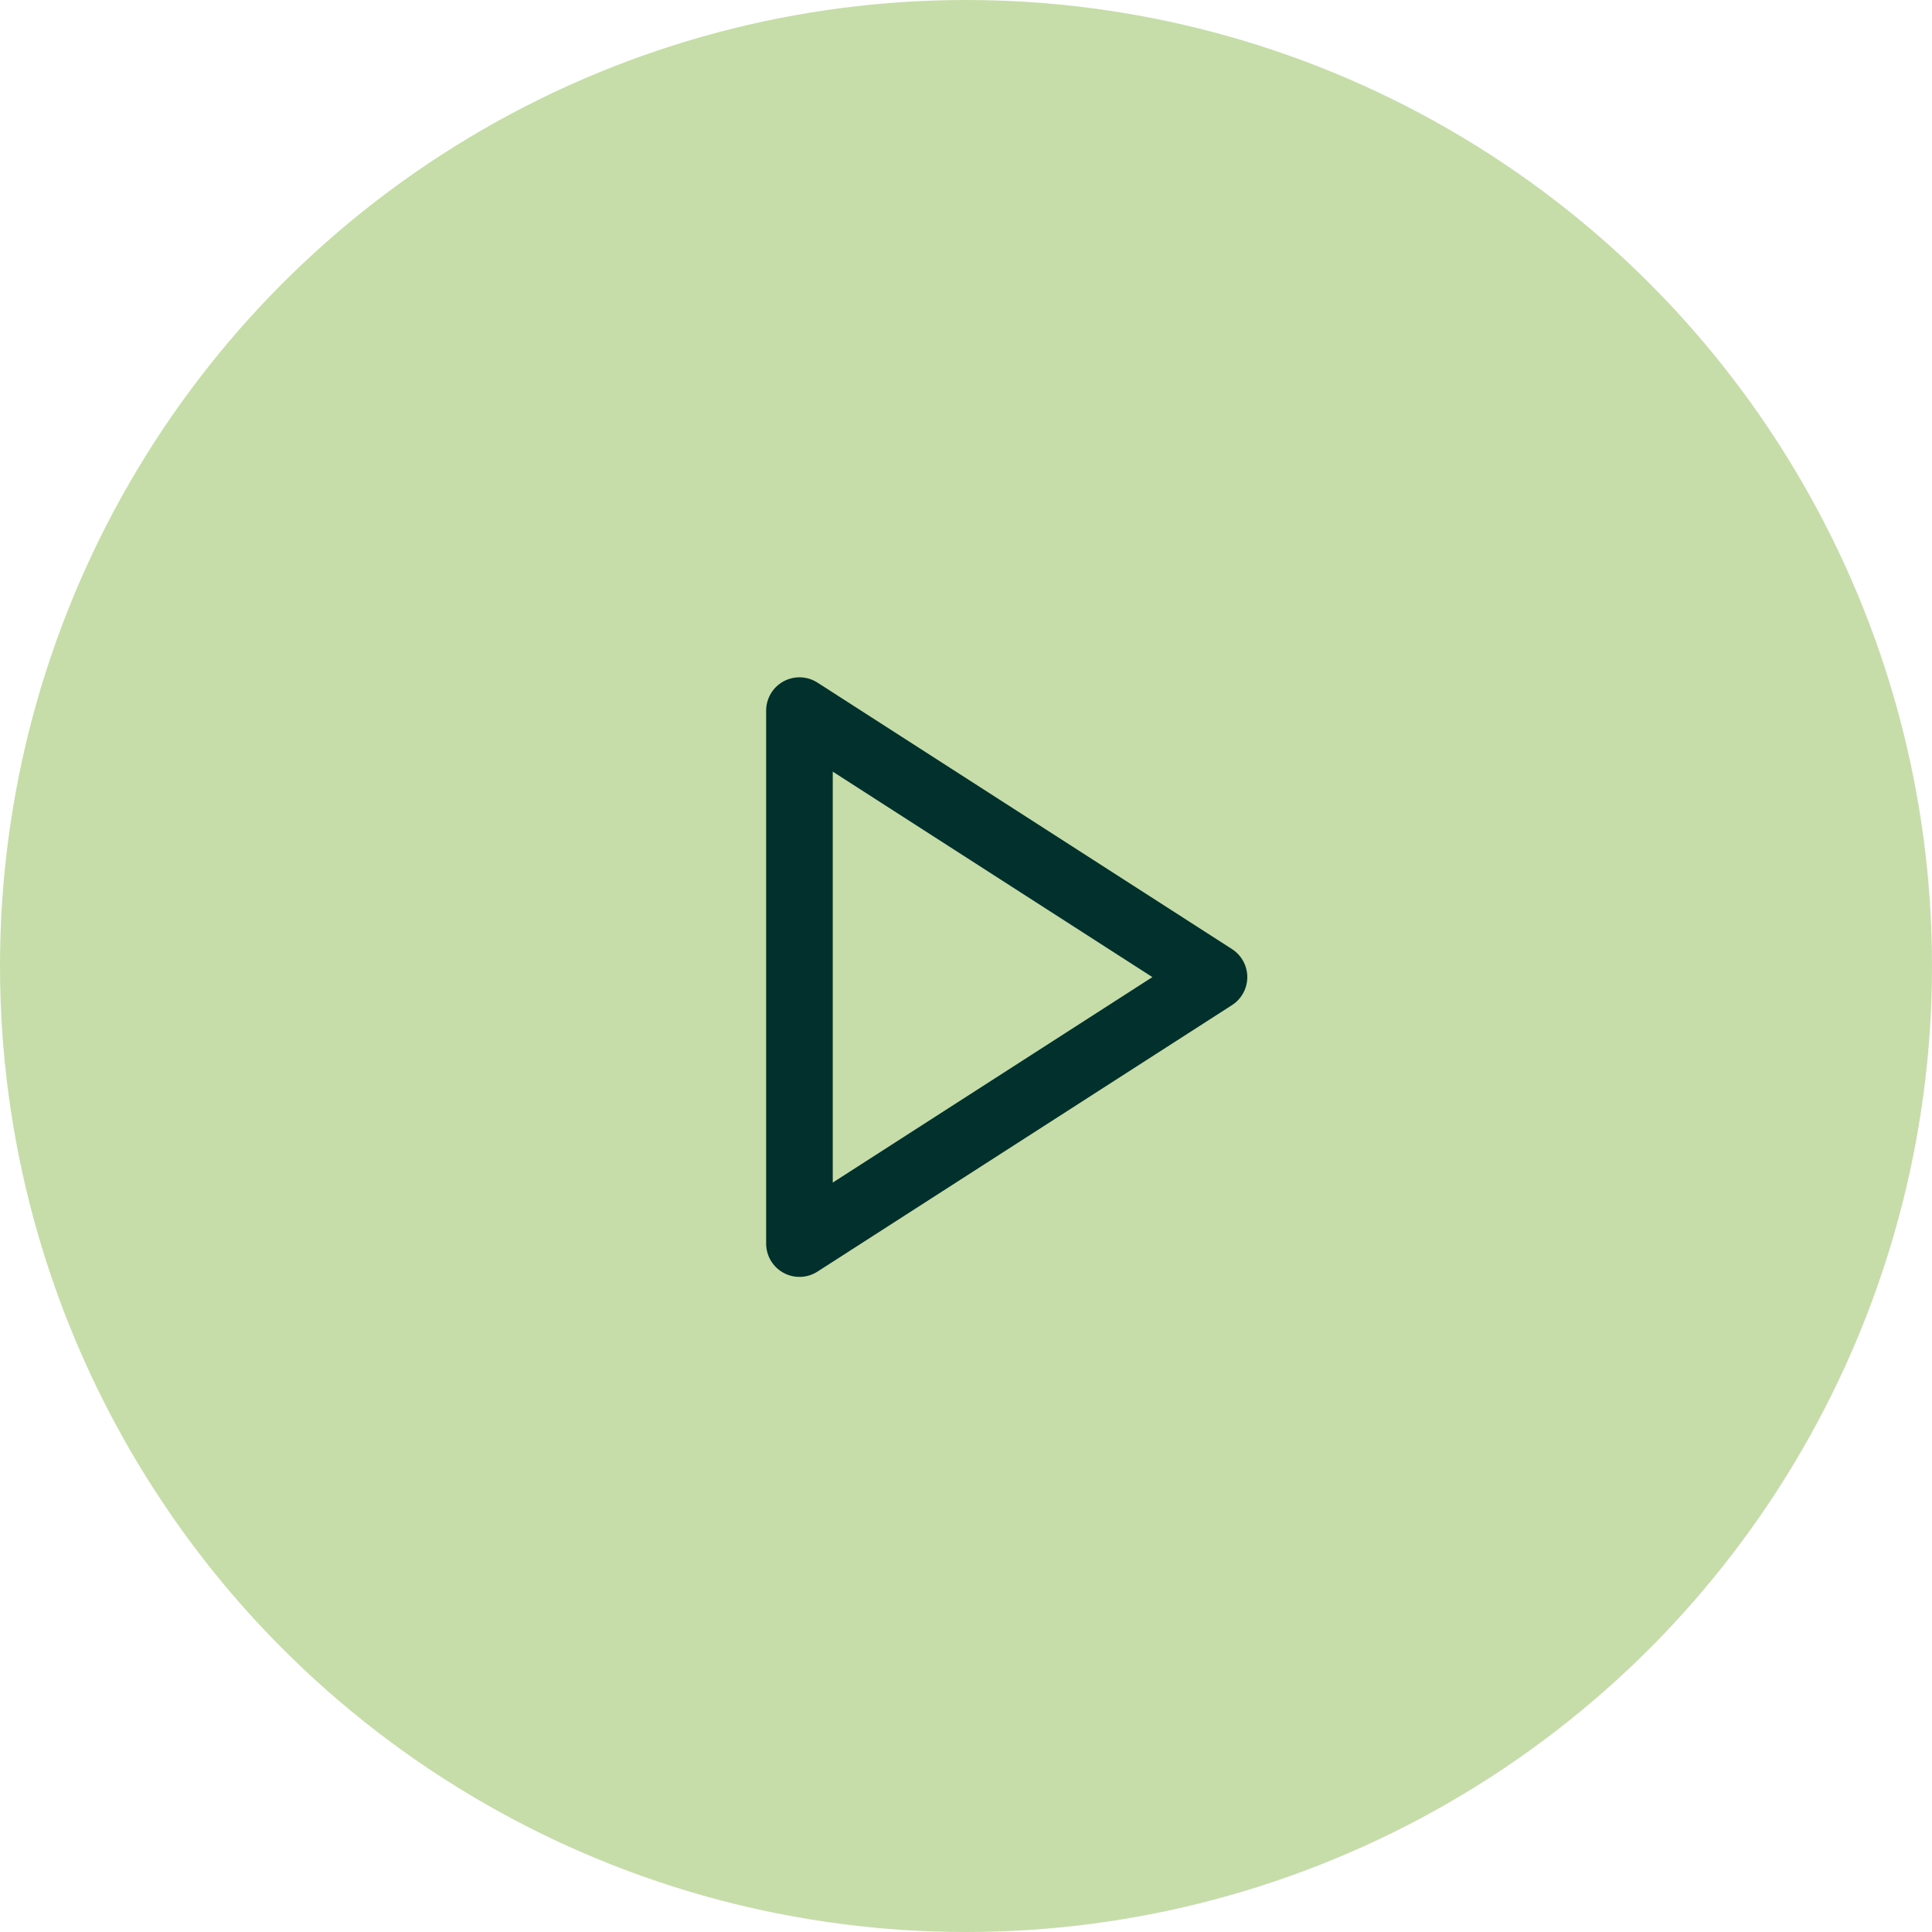
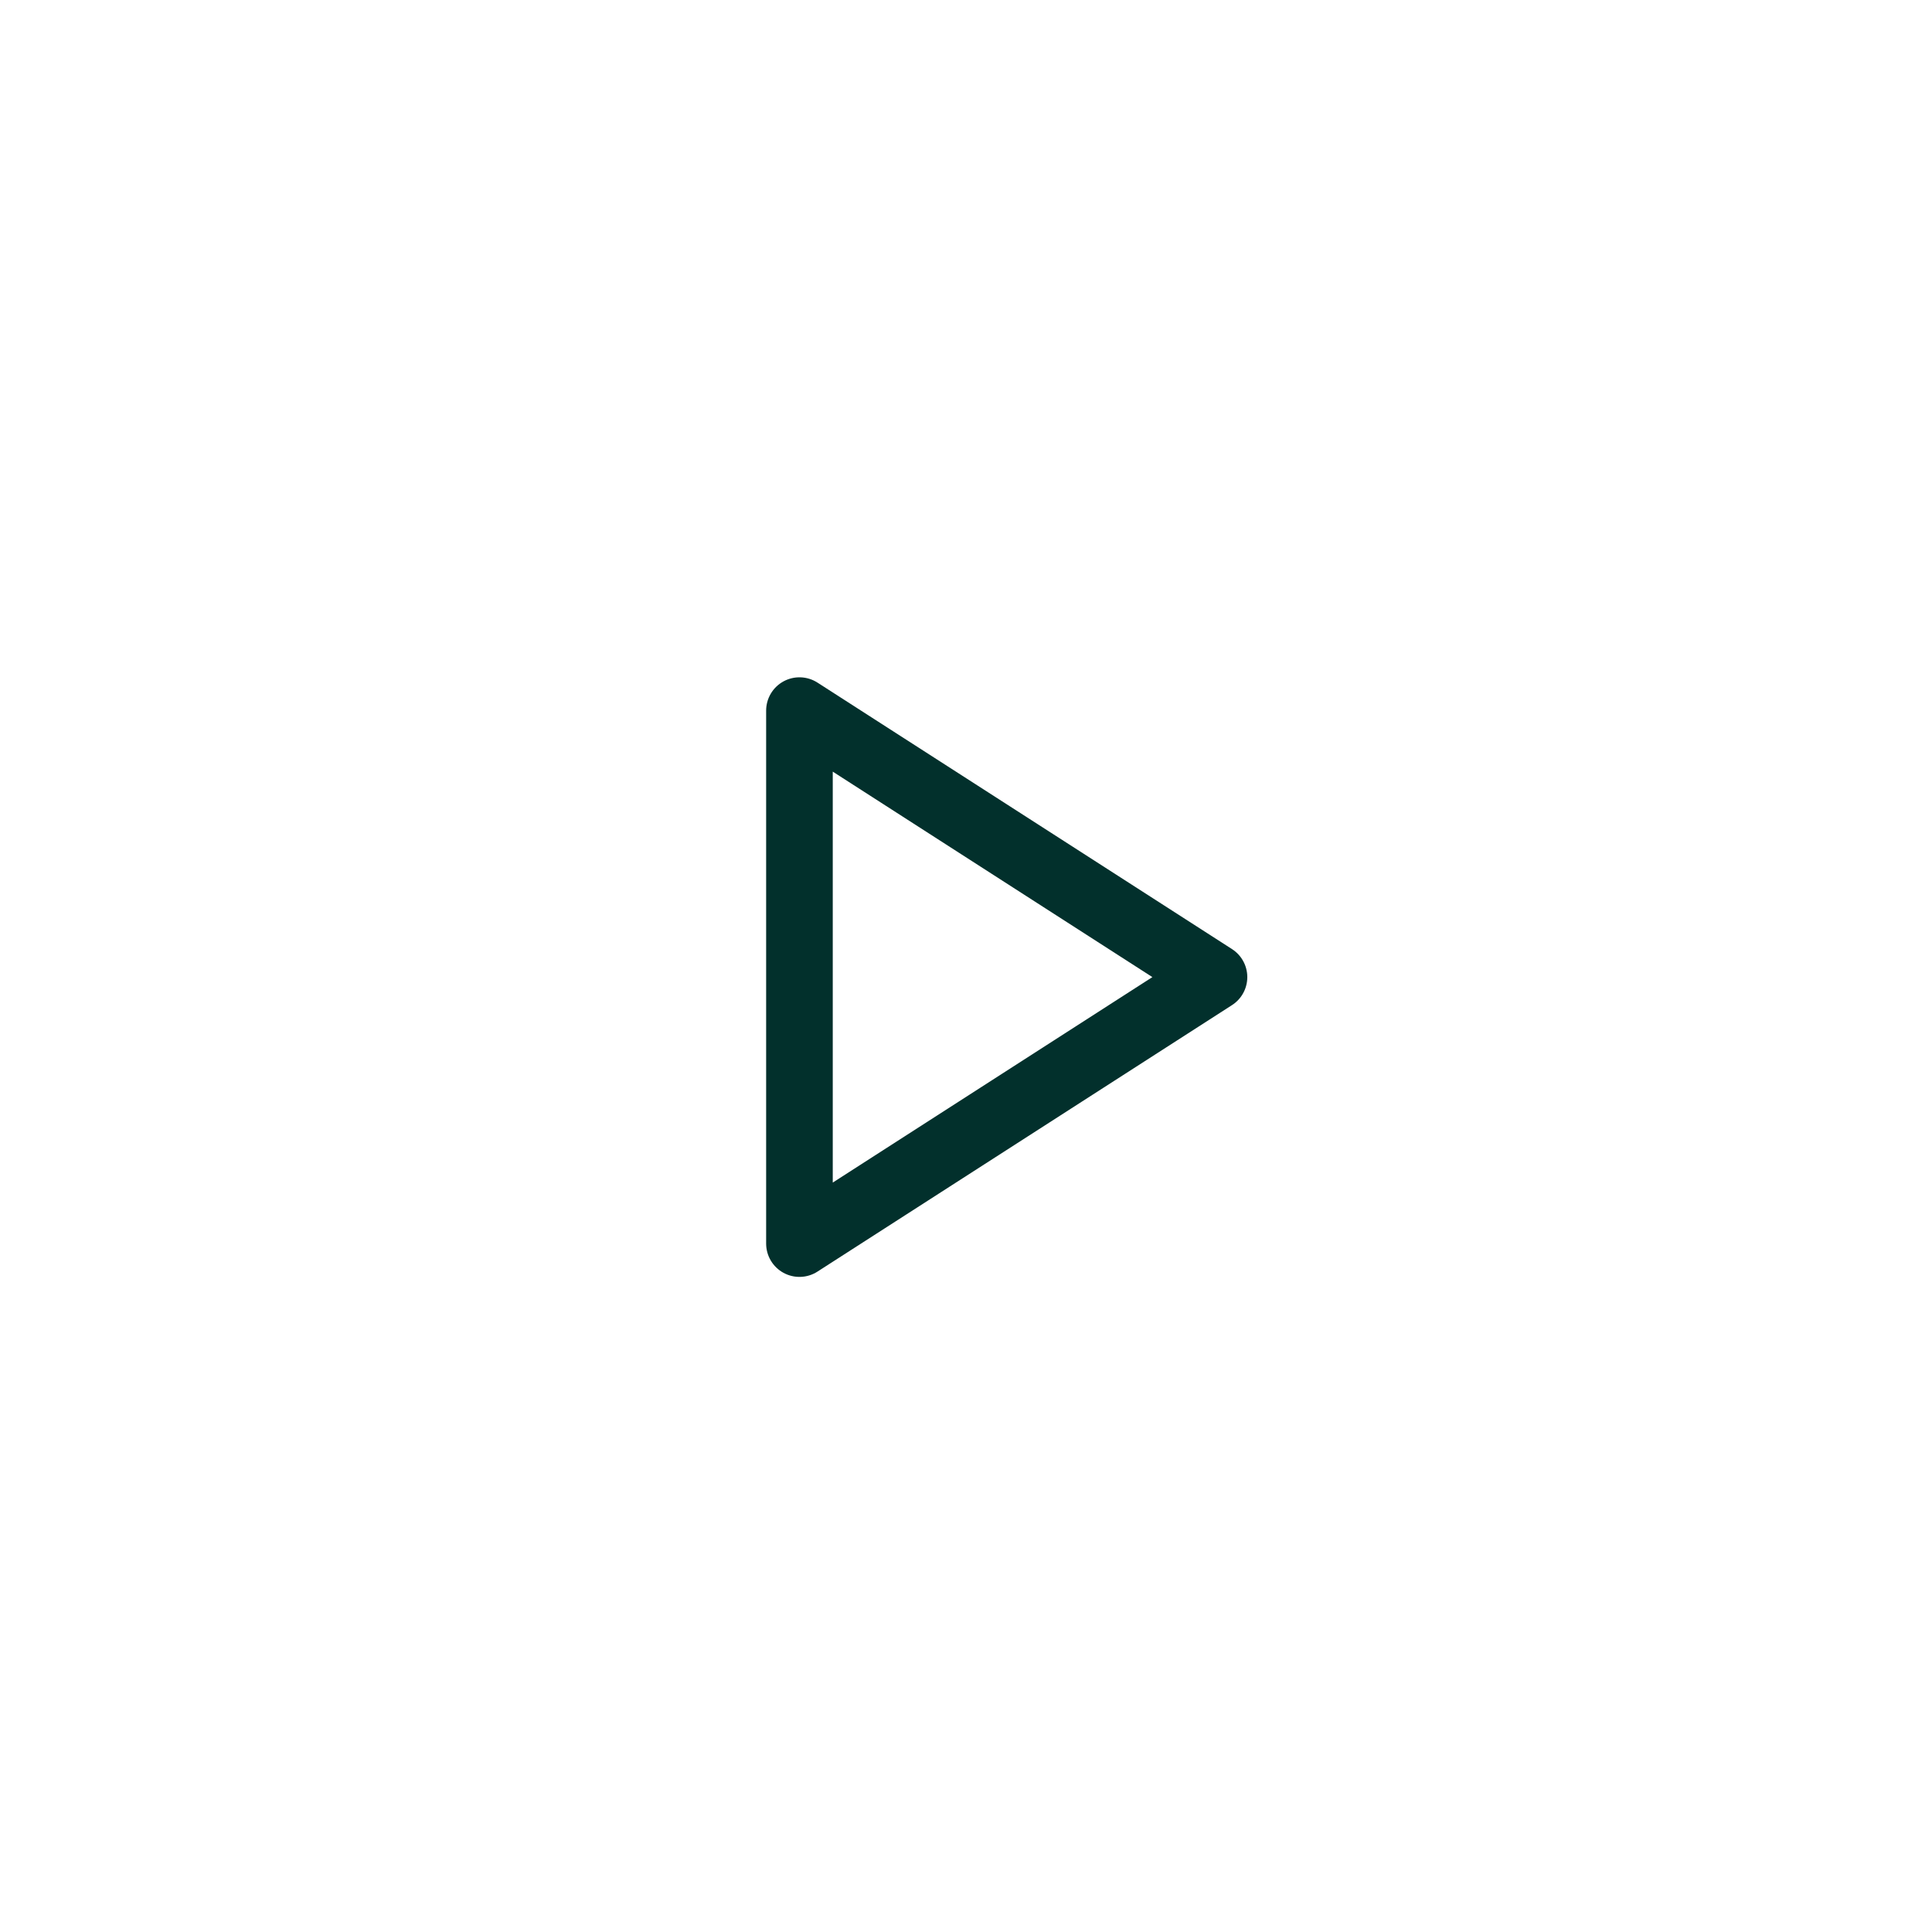
<svg xmlns="http://www.w3.org/2000/svg" width="87" height="87" viewBox="0 0 87 87" fill="none">
-   <circle cx="43.5" cy="43.5" r="43.5" fill="#C6DDA9" />
-   <path d="M36 32L54.667 44L36 56V32Z" stroke="#02302C" stroke-width="3" stroke-linecap="round" stroke-linejoin="round" />
+   <path d="M36 32L54.667 44L36 56V32" stroke="#02302C" stroke-width="3" stroke-linecap="round" stroke-linejoin="round" />
</svg>